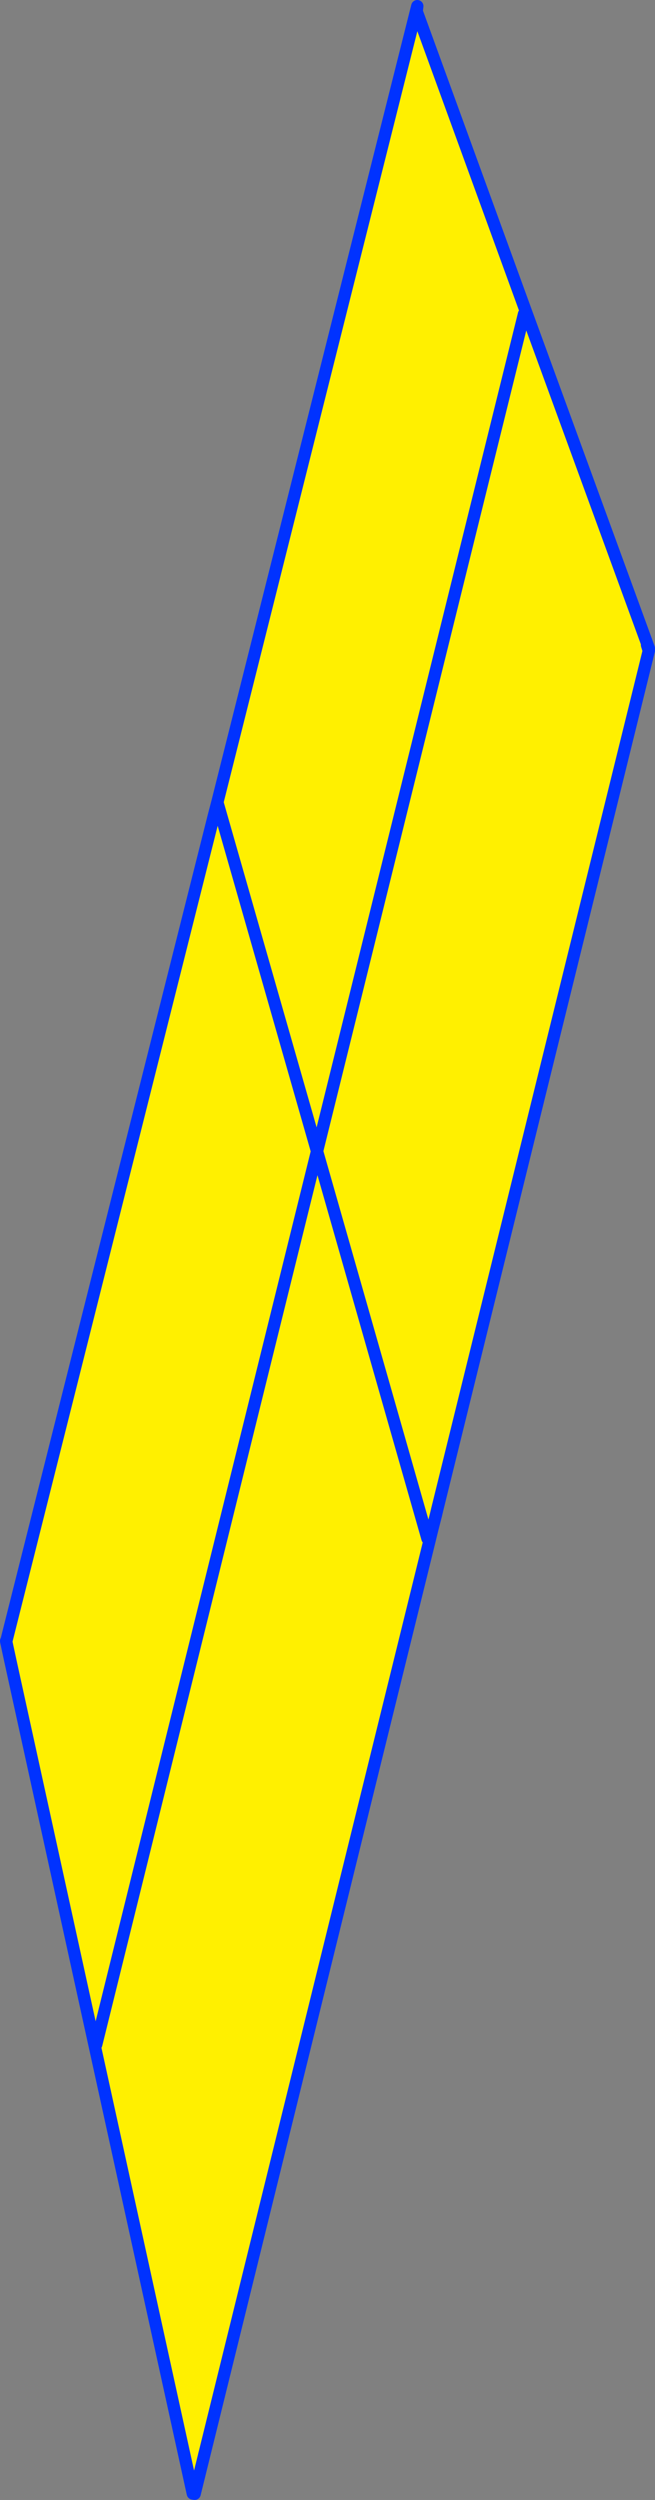
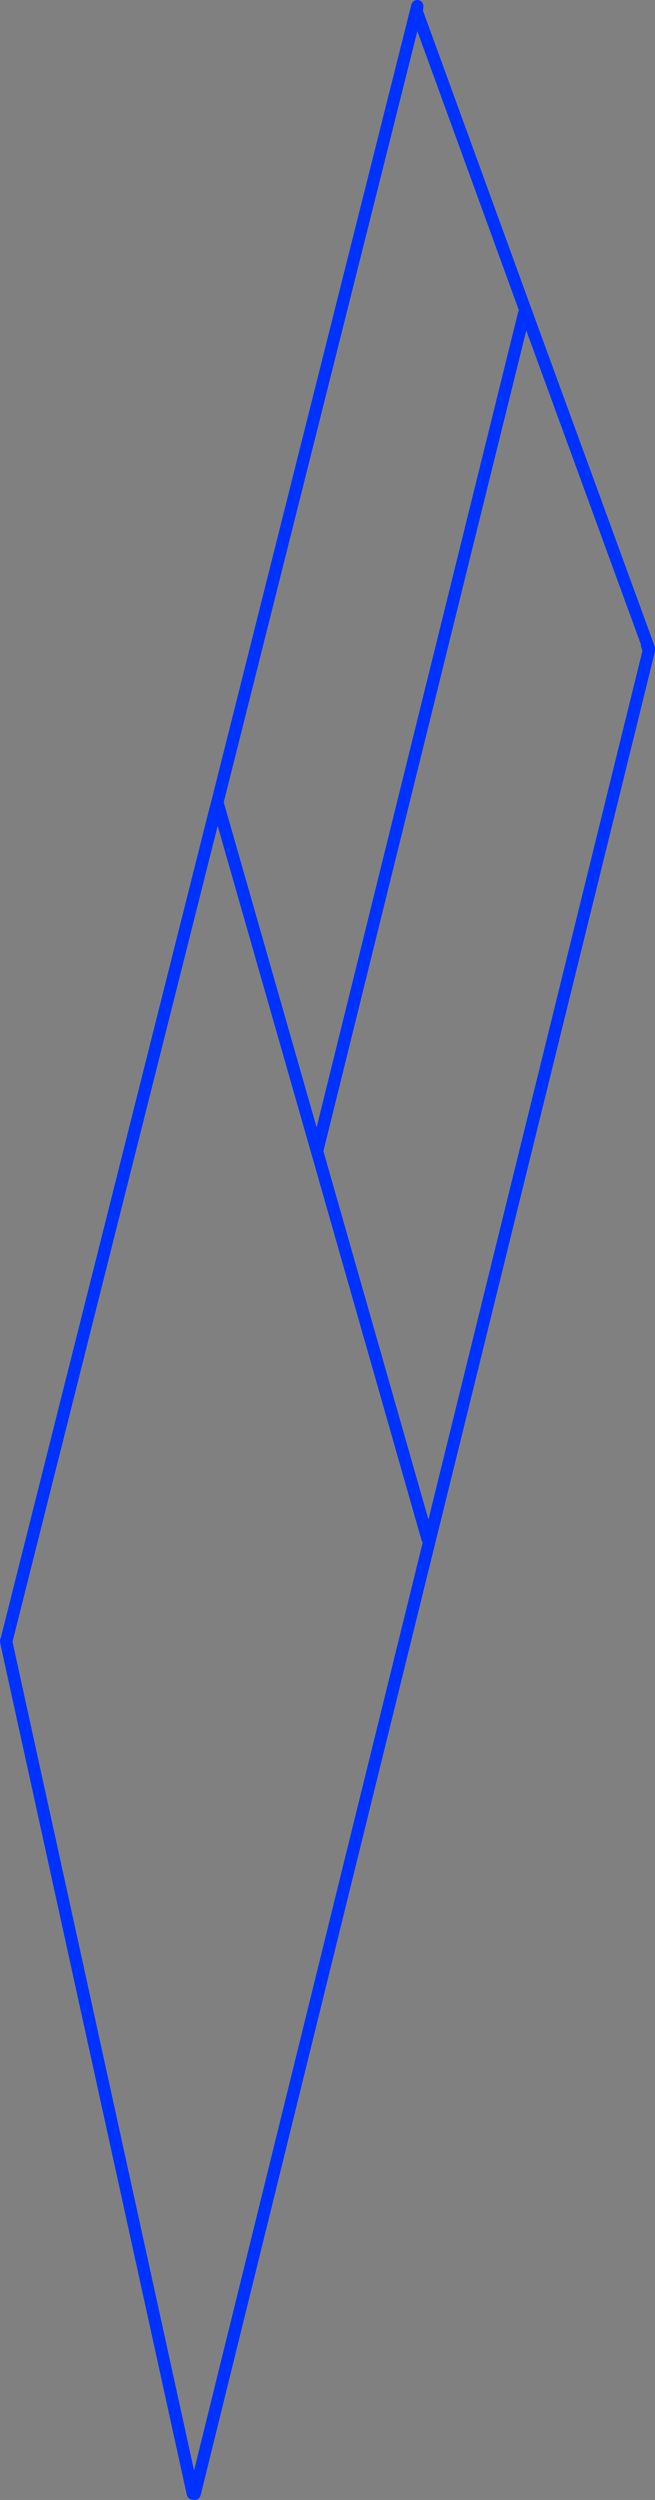
<svg xmlns="http://www.w3.org/2000/svg" height="406.4px" width="106.5px">
  <rect width="100%" height="100%" fill="#808080" stroke="none" />
  <g transform="matrix(1.0, 0.0, 0.0, 1.0, -287.75, 69.4)">
-     <path d="M323.1 61.0 L355.6 -68.4 355.5 -67.55 372.55 -20.7 372.75 -20.1 372.75 -20.15 393.0 35.3 392.95 35.45 393.15 36.1 393.2 36.2 393.25 36.3 393.25 36.35 358.85 175.95 358.65 176.8 358.0 179.3 357.5 181.4 319.4 336.0 320.05 328.95 319.1 335.95 289.45 200.65 288.7 197.55 288.75 197.4 288.75 197.35 288.8 197.3 322.55 63.1 323.1 61.05 323.1 61.0 M372.95 -18.35 L339.3 117.75 323.1 61.05 339.3 117.75 372.95 -18.35 M358.0 179.25 L357.25 180.7 357.45 181.4 358.0 179.25 358.0 179.35 358.65 176.8 358.0 179.35 358.0 179.25 M357.25 180.7 L339.3 117.75 357.25 180.7 M357.5 181.4 L358.0 179.35 358.0 179.3 358.0 179.35 357.5 181.4 M303.4 262.95 L339.3 117.75 303.4 262.95 M289.45 200.65 L288.75 197.4 289.45 200.65" fill="#fff000" fill-rule="evenodd" stroke="none" />
-     <path d="M323.1 61.0 L355.6 -68.4 355.5 -67.55 372.55 -20.7 372.75 -20.15 393.0 35.3 393.25 36.0 392.95 35.45 393.15 36.1 393.2 36.2 393.25 36.3 393.25 36.35 358.85 175.95 358.65 176.8 358.0 179.35 357.5 181.4 319.4 336.0 319.1 335.95 289.45 200.65 288.75 197.4 288.75 197.35 M288.8 197.3 L322.55 63.1 323.1 61.0 323.1 61.05 339.3 117.75 372.95 -18.35 M358.0 179.25 L358.0 179.35 358.0 179.3 M339.3 117.75 L357.25 180.7 M339.3 117.75 L303.4 262.95" fill="none" stroke="#0032ff" stroke-linecap="round" stroke-linejoin="round" stroke-width="2.0" />
+     <path d="M323.1 61.0 L355.6 -68.4 355.5 -67.55 372.55 -20.7 372.75 -20.15 393.0 35.3 393.25 36.0 392.95 35.45 393.15 36.1 393.2 36.2 393.25 36.3 393.25 36.35 358.85 175.95 358.65 176.8 358.0 179.35 357.5 181.4 319.4 336.0 319.1 335.95 289.45 200.65 288.75 197.4 288.75 197.35 M288.8 197.3 L322.55 63.1 323.1 61.0 323.1 61.05 339.3 117.75 372.95 -18.35 M358.0 179.25 L358.0 179.35 358.0 179.3 M339.3 117.75 L357.25 180.7 M339.3 117.75 " fill="none" stroke="#0032ff" stroke-linecap="round" stroke-linejoin="round" stroke-width="2.0" />
  </g>
</svg>